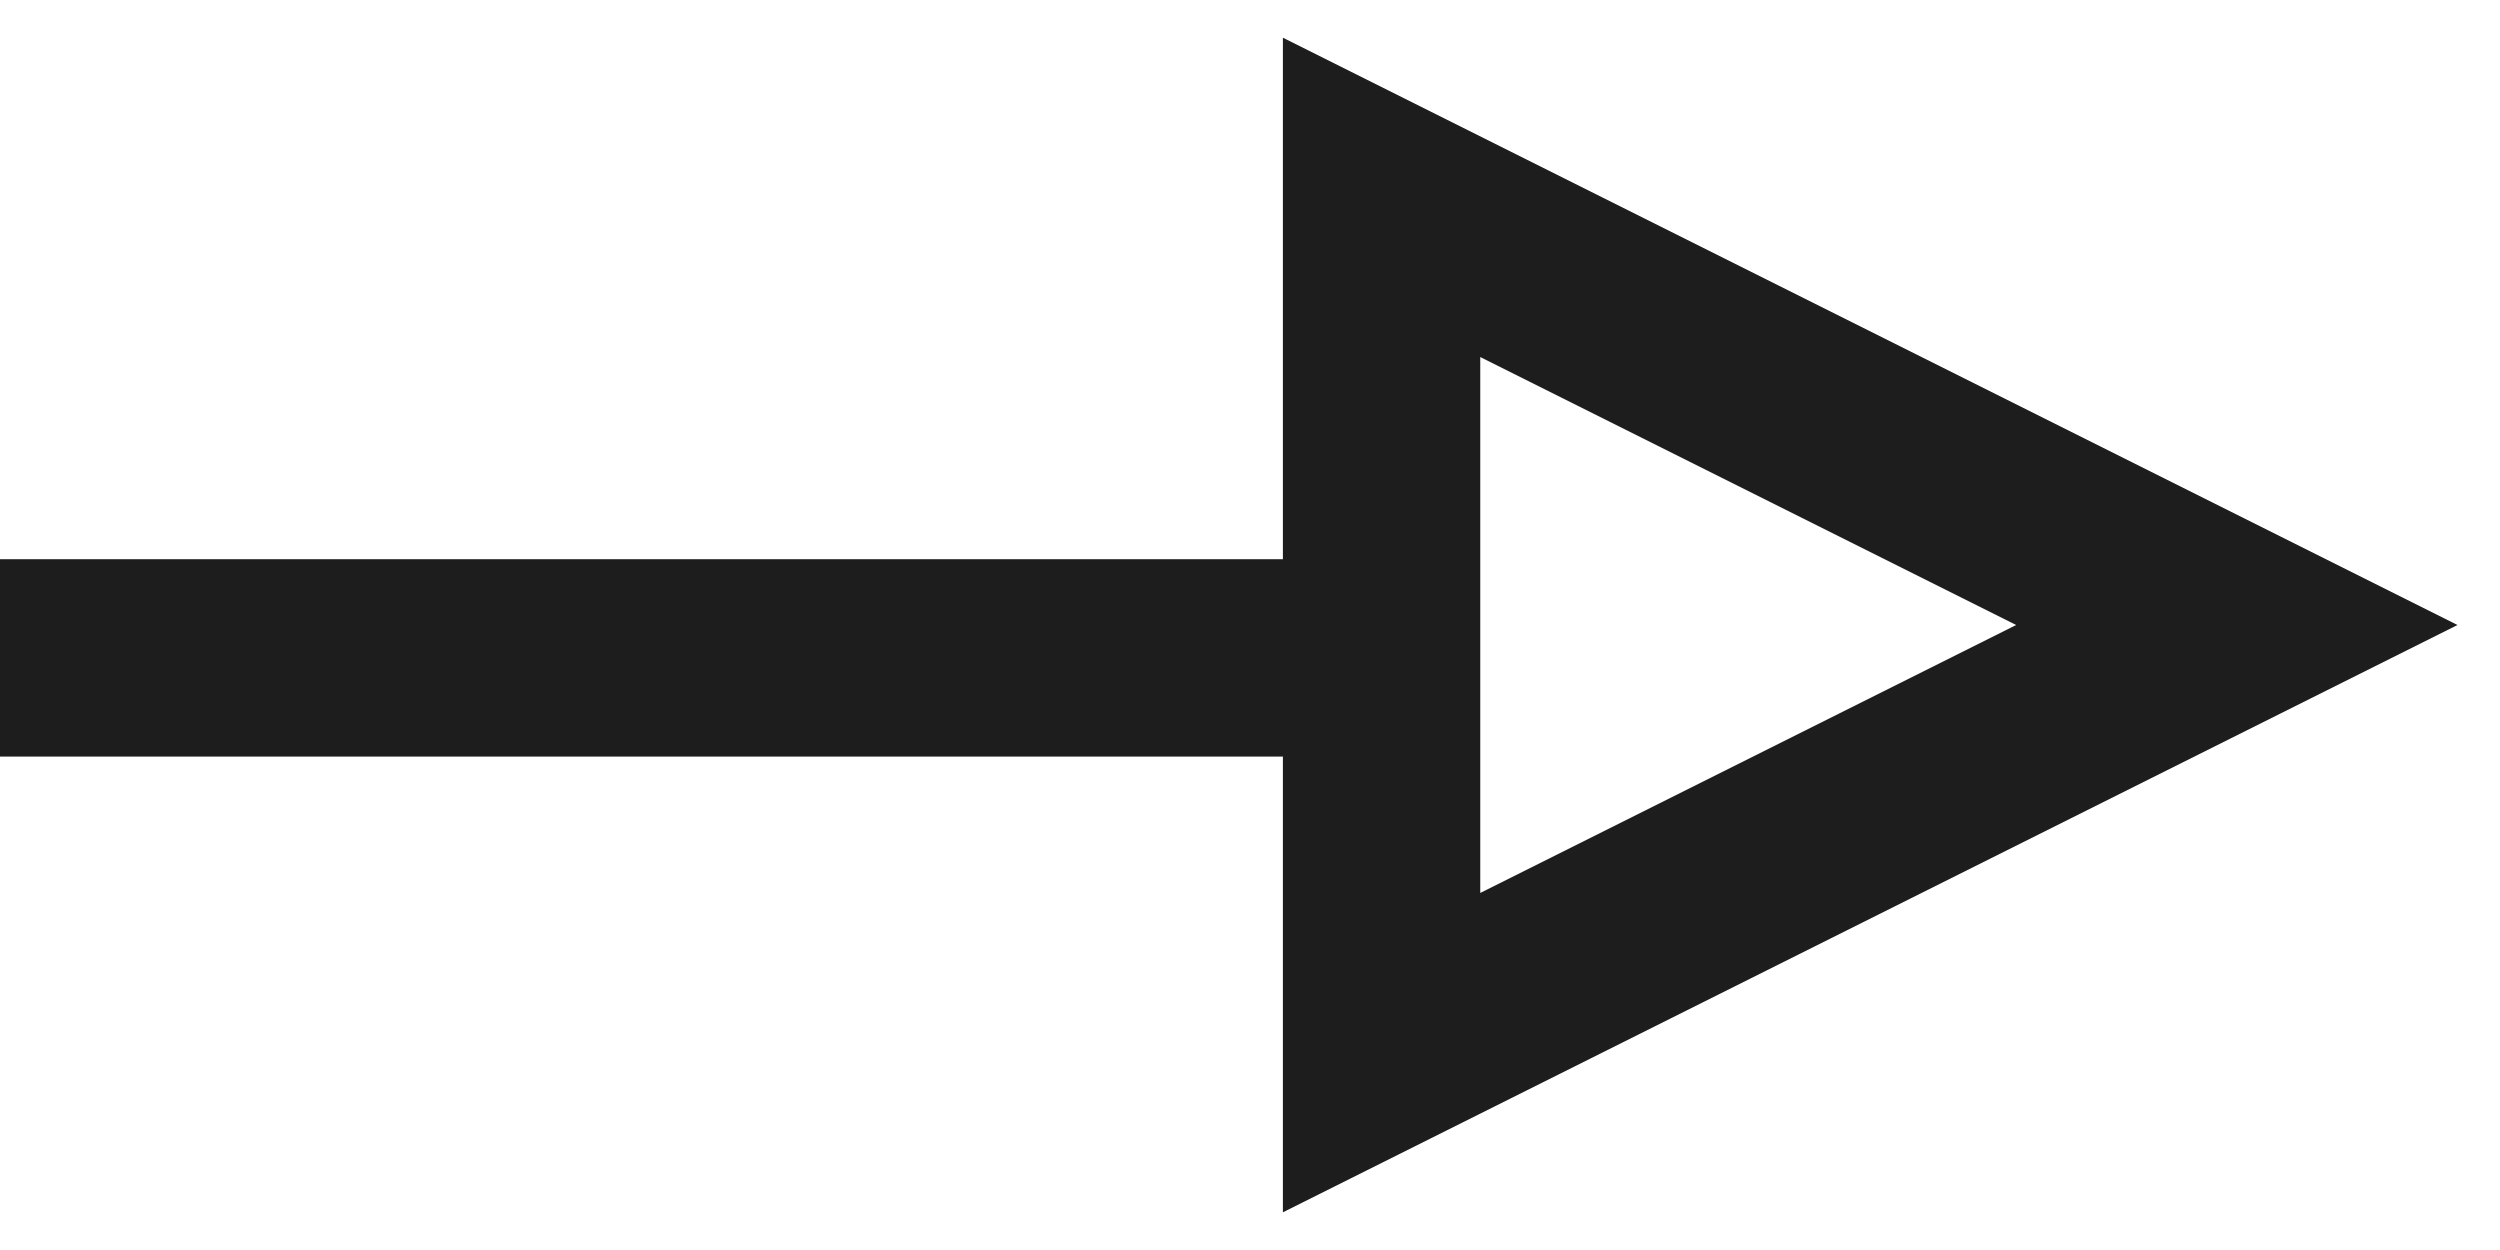
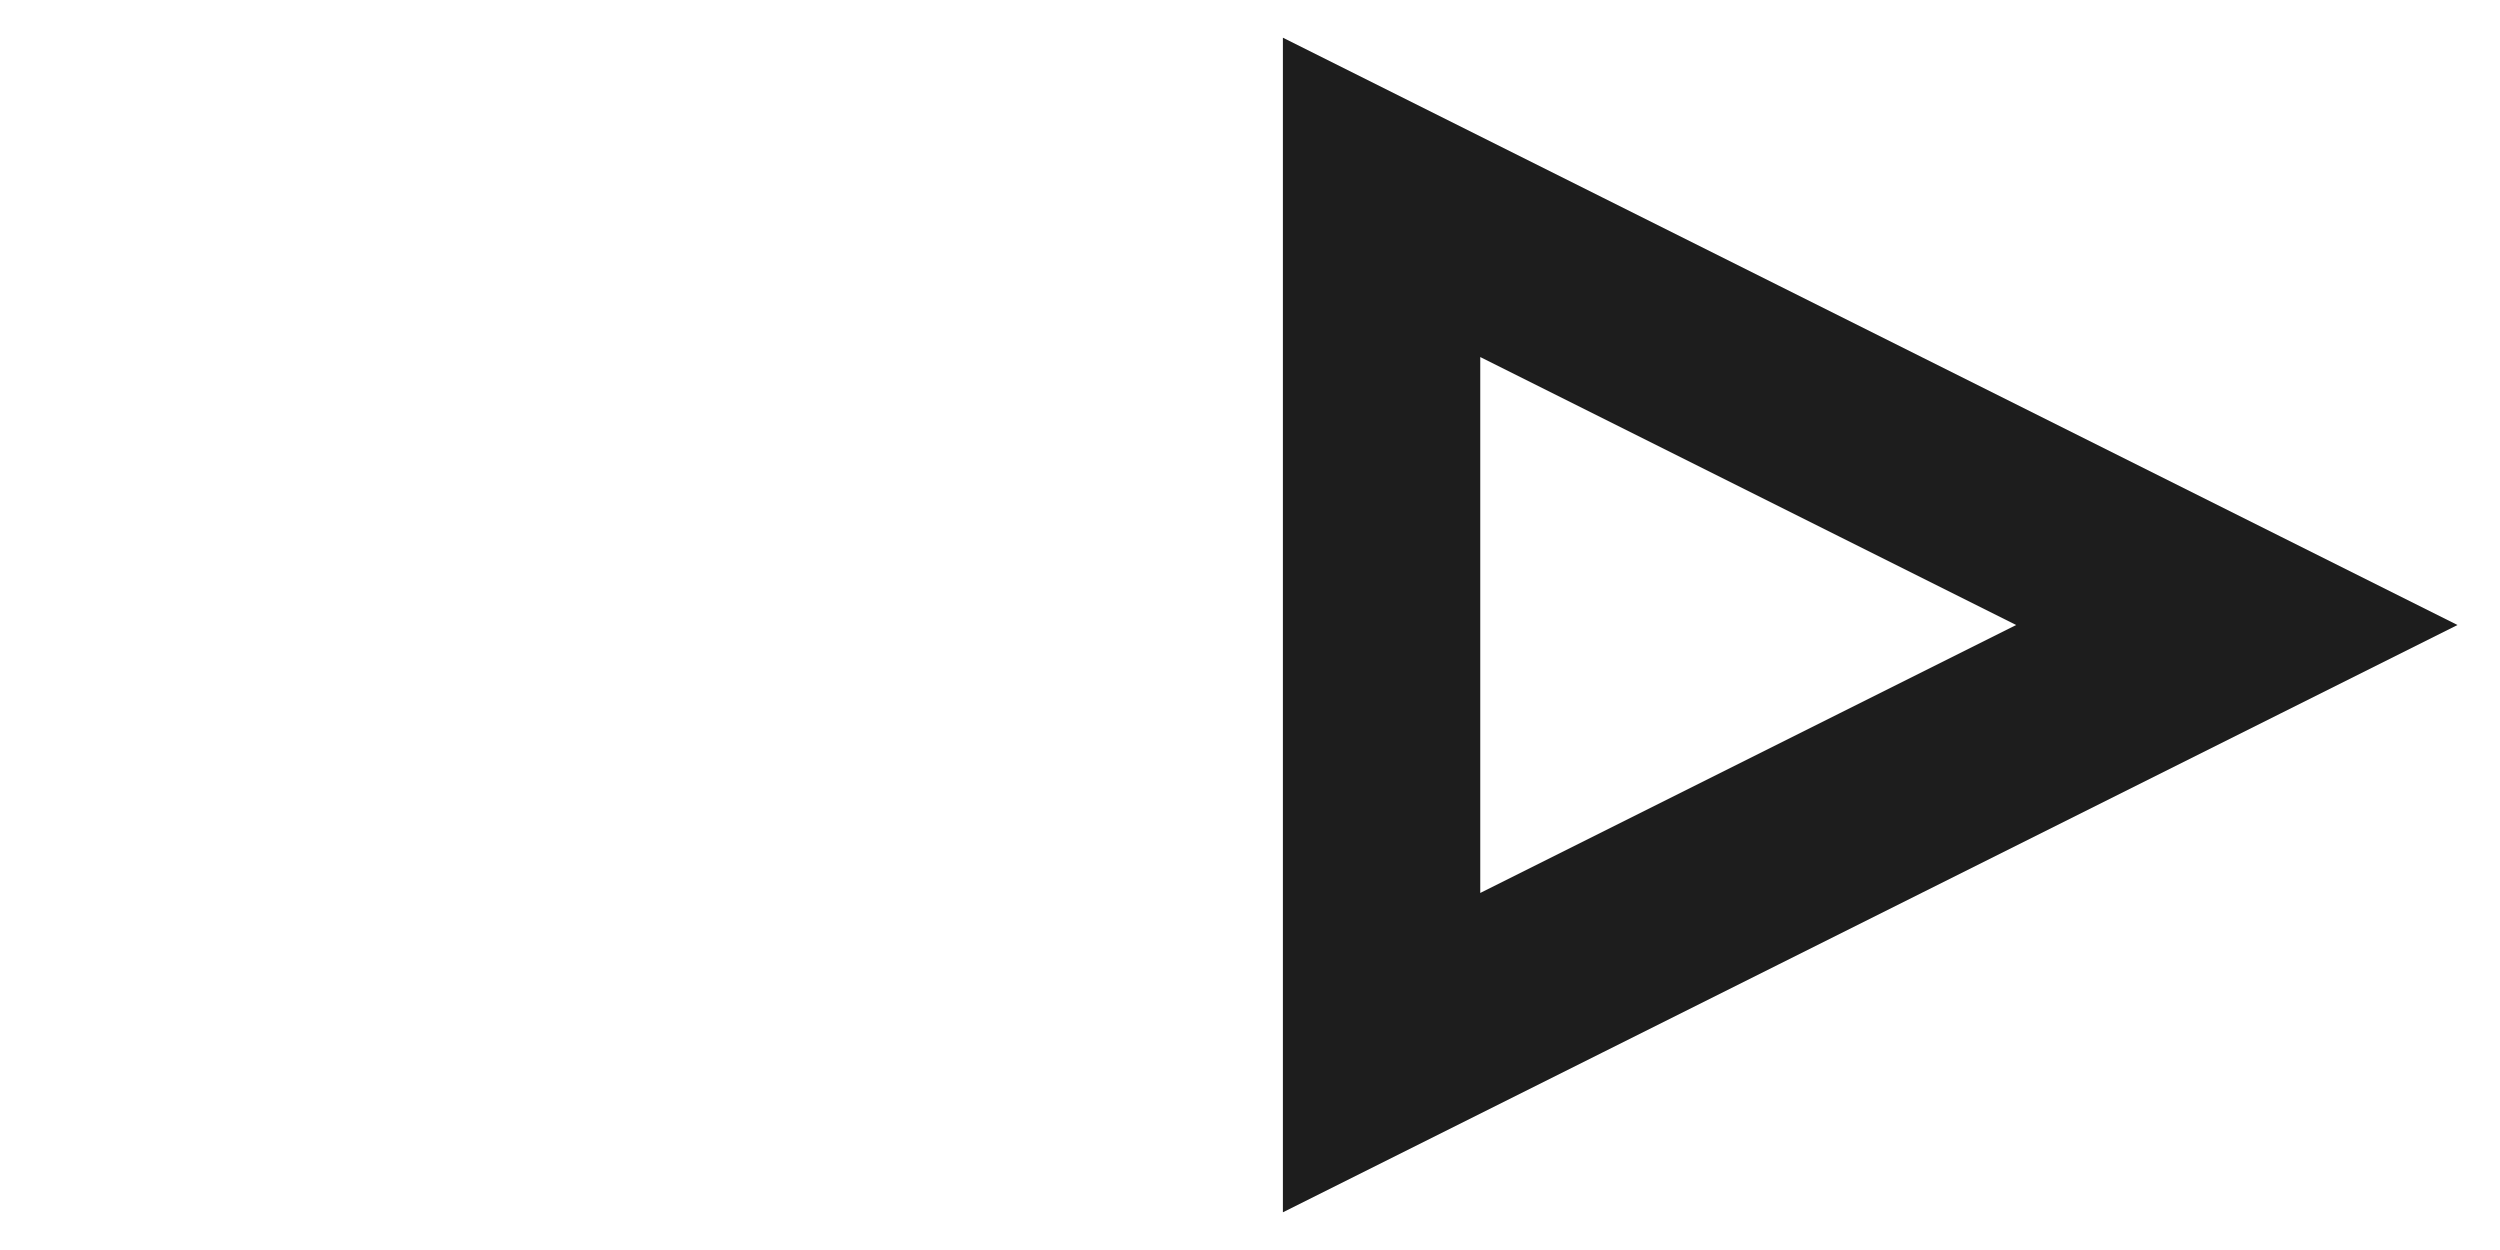
<svg xmlns="http://www.w3.org/2000/svg" width="38px" height="19px" viewBox="0 0 38 19" version="1.1">
  <title>Group 43</title>
  <desc>Created with Sketch.</desc>
  <g id="0.0-Homepage" stroke="none" stroke-width="1" fill="none" fill-rule="evenodd">
    <g id="0.0-Homepage-V1" transform="translate(-819, -4127)" stroke="#1D1D1D" stroke-width="3">
      <g id="Group-18" transform="translate(579, 4119)">
        <g id="Group-43" transform="translate(241, 11)">
          <polygon id="Triangle" transform="translate(26.5, 6.5) rotate(-270) translate(-26.5, -6.5) " points="26.5 0 33 13 20 13" />
-           <path d="M19.5,7 L0.5,7" id="Line-3" stroke-linecap="square" />
        </g>
      </g>
    </g>
  </g>
</svg>